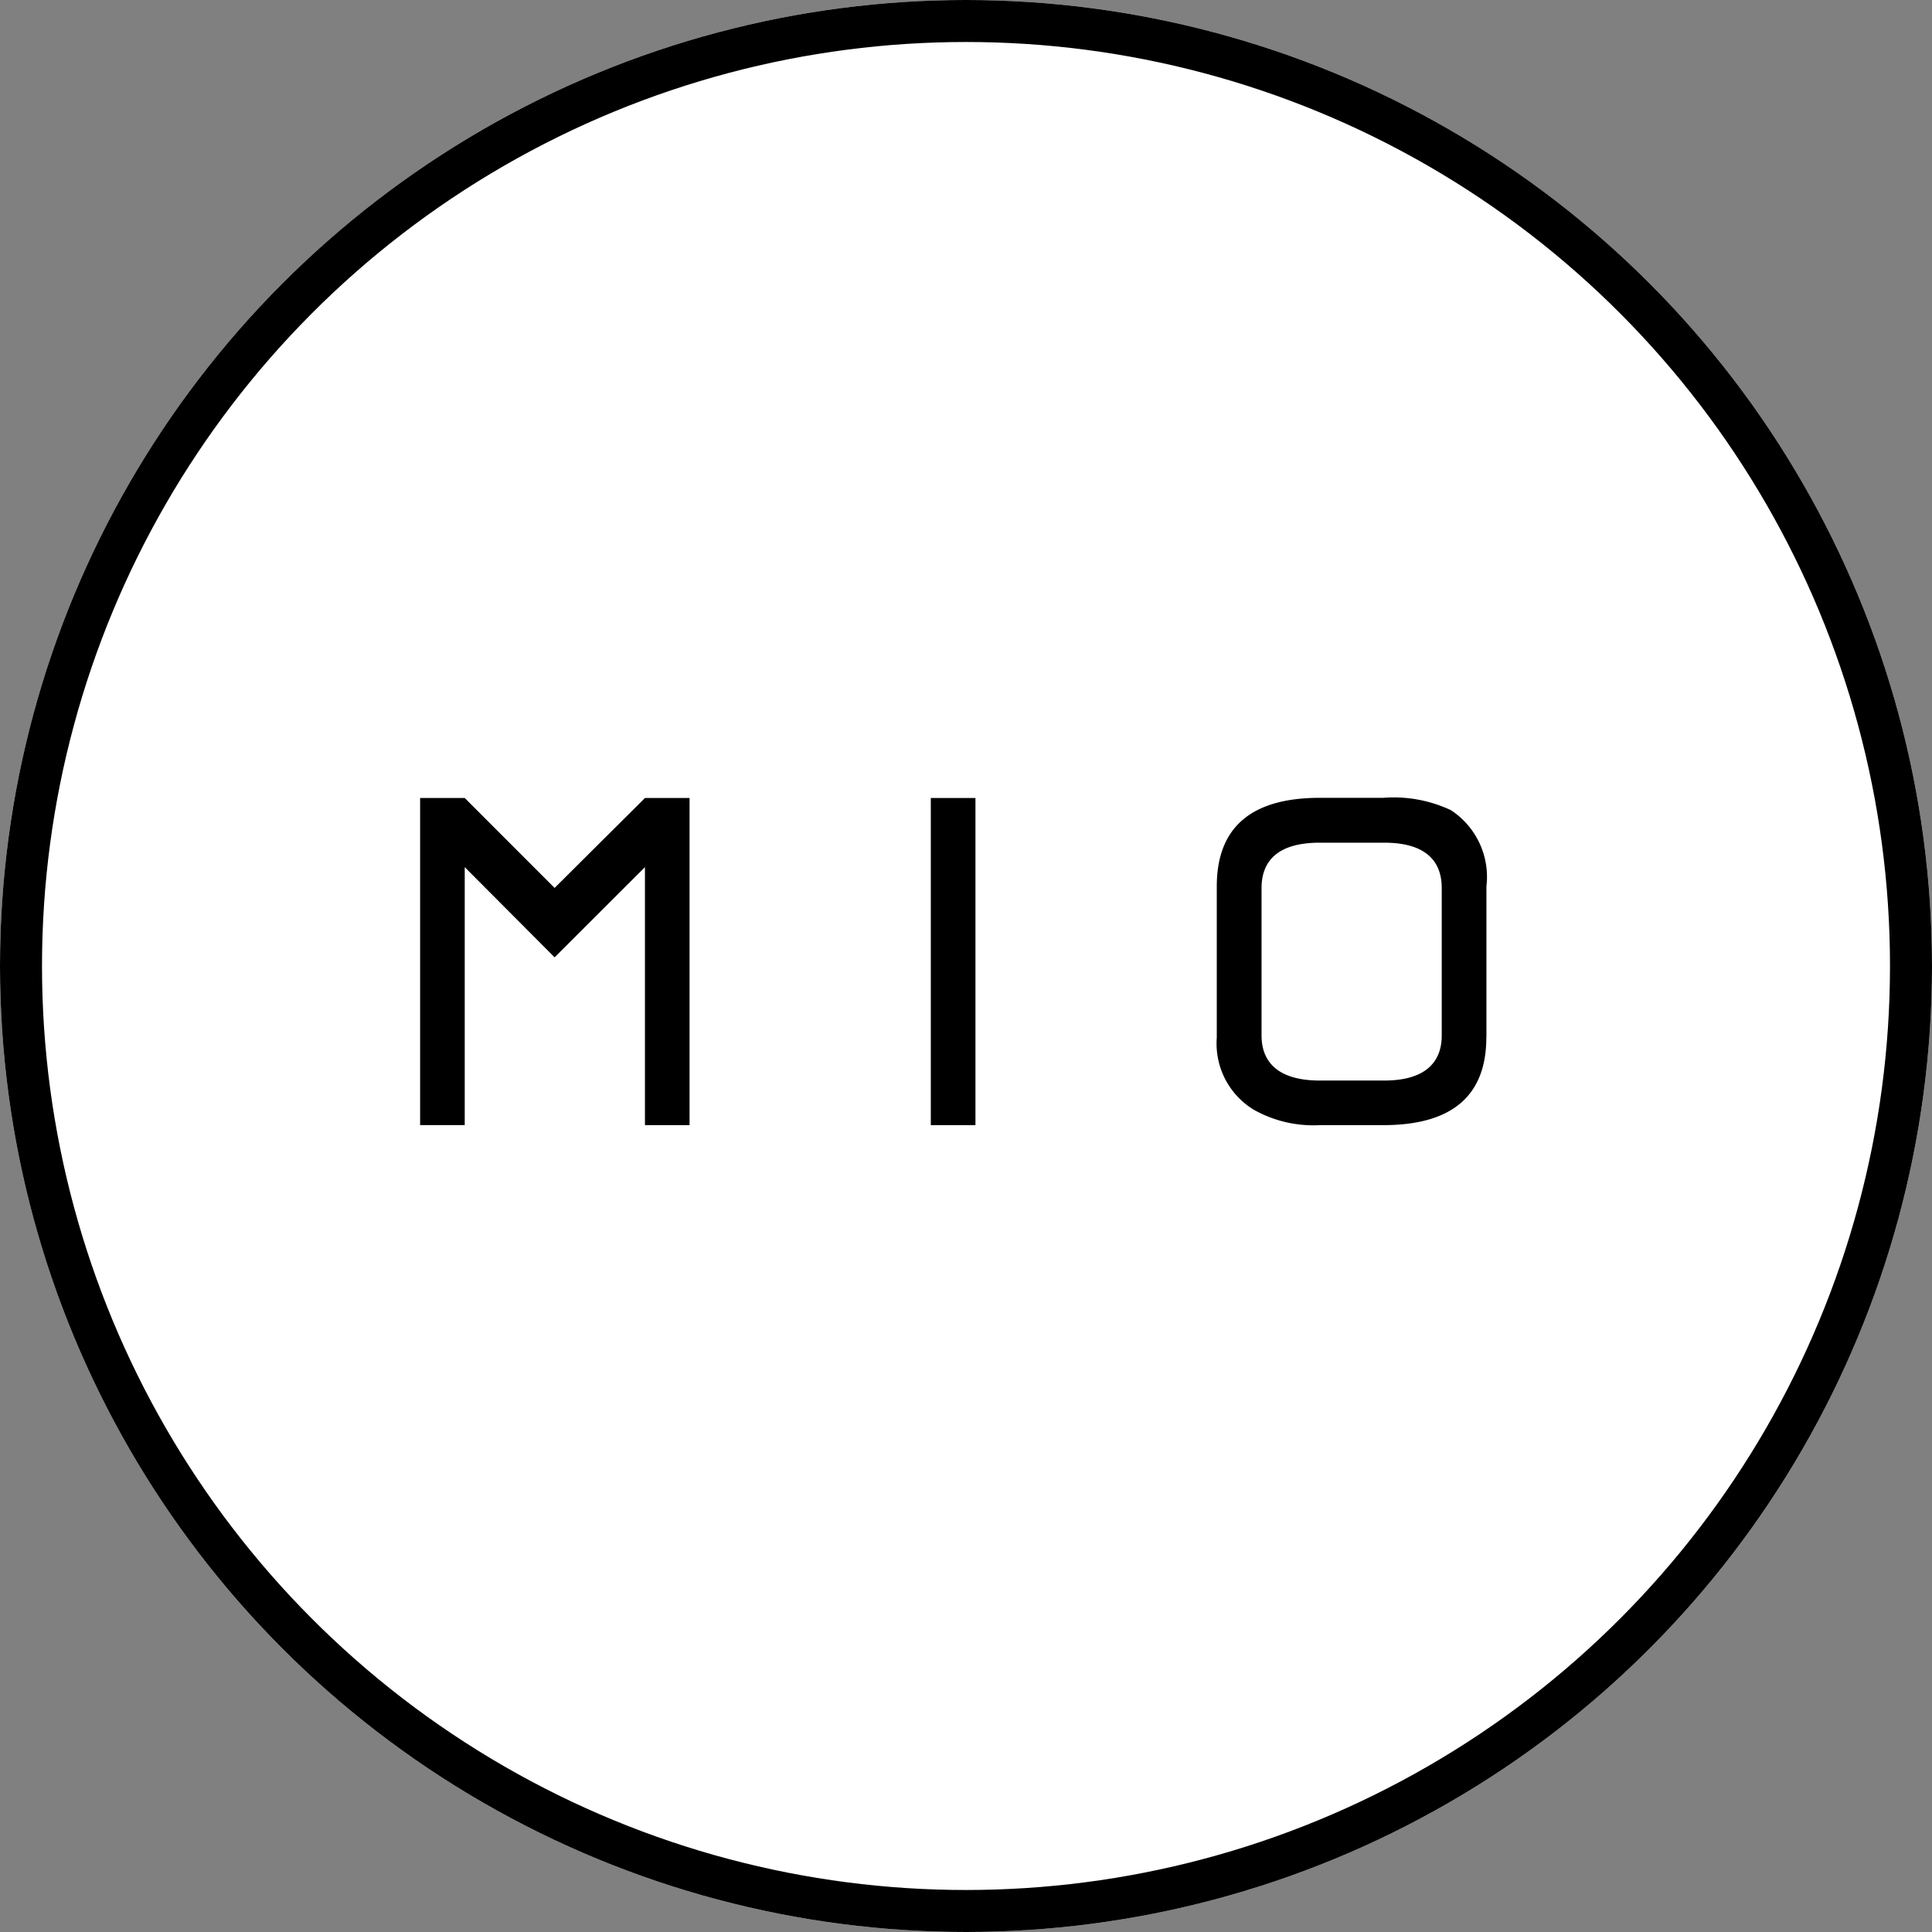
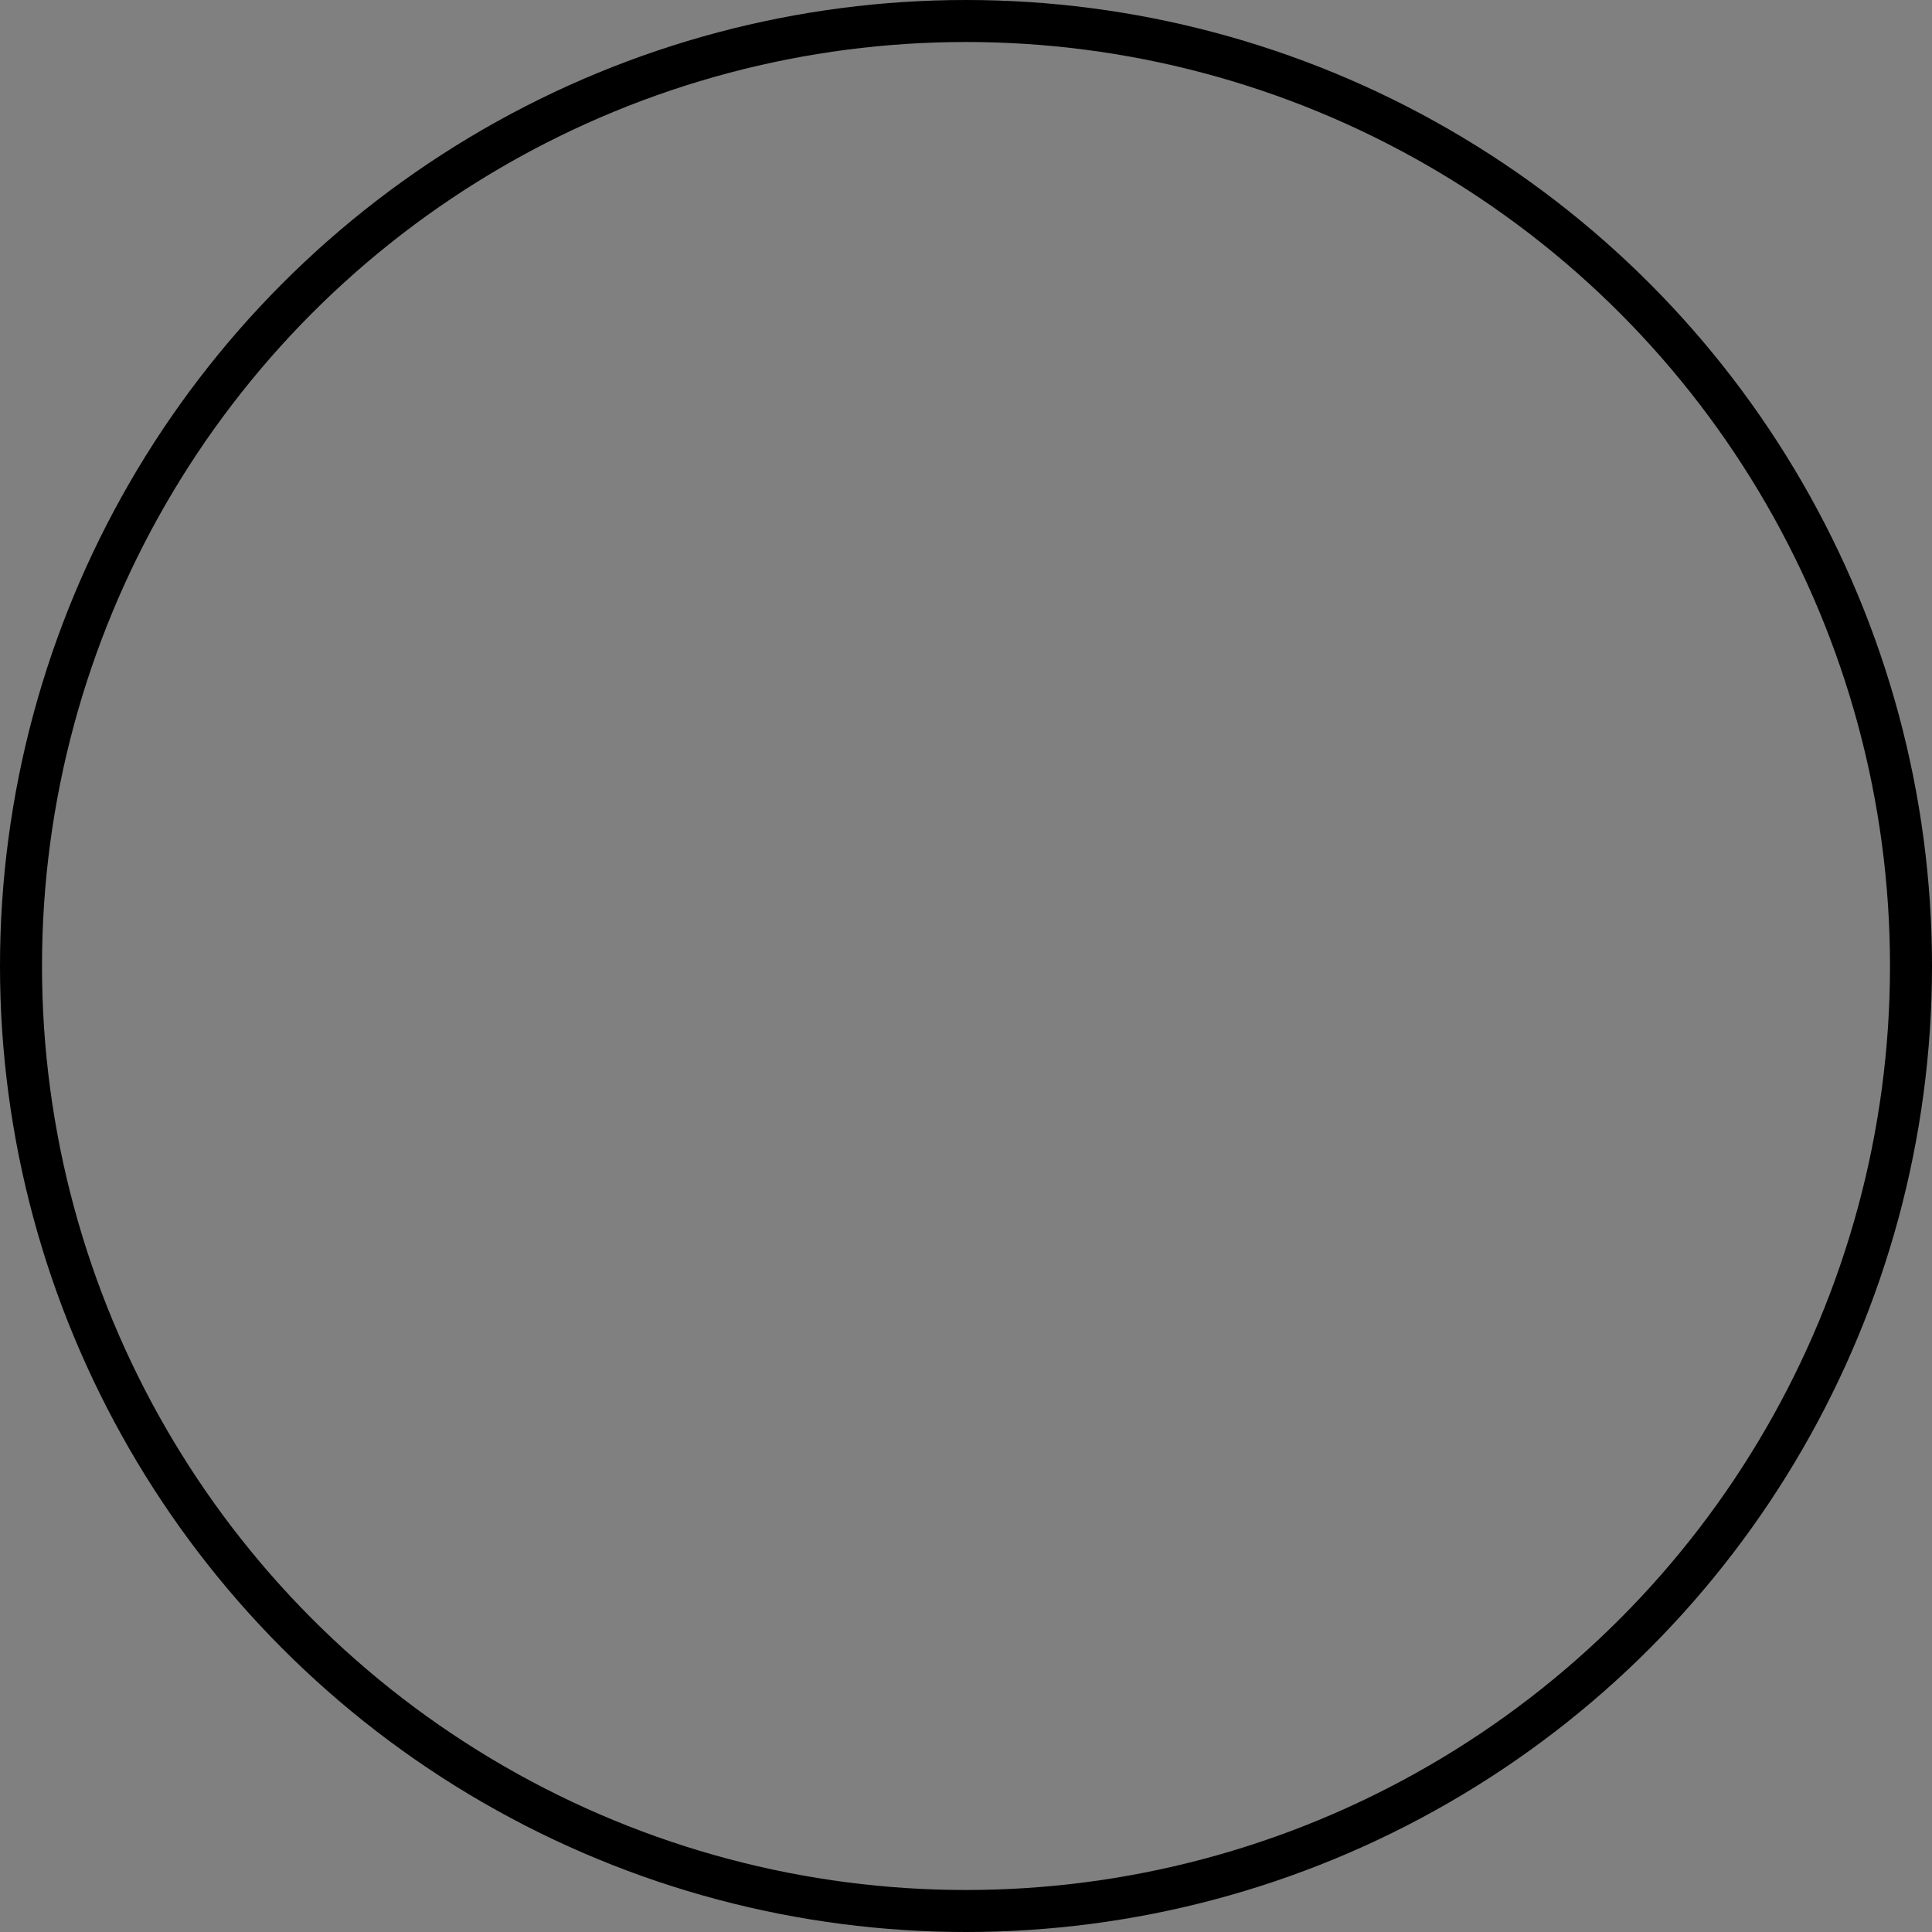
<svg xmlns="http://www.w3.org/2000/svg" width="46" height="46" viewBox="0 0 46 46">
  <rect x="0" y="0" width="46" height="46" fill="#808080" stroke="none" />
  <g id="logo_mio" transform="translate(-1271 -18)">
    <g id="楕円形_10" data-name="楕円形 10" transform="translate(1271 18)" fill="#fff" stroke="#000" stroke-width="1">
-       <circle cx="23" cy="23" r="23" stroke="none" />
      <circle cx="23" cy="23" r="22.5" fill="none" />
    </g>
    <g id="グループ_4" data-name="グループ 4" transform="translate(1281 37)">
-       <path id="パス_11" data-name="パス 11" d="M611.756,67.161q0,2.094-2.458,2.092h-1.509a2.891,2.891,0,0,1-1.572-.368,1.843,1.843,0,0,1-.879-1.715v-3.6q0-2.109,2.451-2.11H609.3a3.2,3.2,0,0,1,1.613.294,1.9,1.9,0,0,1,.845,1.816v3.586m-1.064-.041V63.608c0-.654-.394-1.08-1.373-1.08h-1.533c-.987,0-1.384.426-1.384,1.08V67.12c0,.635.4,1.071,1.384,1.071h1.538c.974,0,1.368-.435,1.368-1.071" transform="translate(-586.367 -61.464)" />
-       <path id="パス_12" data-name="パス 12" d="M581.862,61.464v7.789H580.8V63.11l-2.151,2.148-2.14-2.148v6.142h-1.062V61.464h1.062l2.14,2.141,2.151-2.141Z" transform="translate(-575.444 -61.464)" />
-       <rect id="長方形_5" data-name="長方形 5" width="1.063" height="7.789" transform="translate(12.162 0)" />
-     </g>
+       </g>
  </g>
</svg>